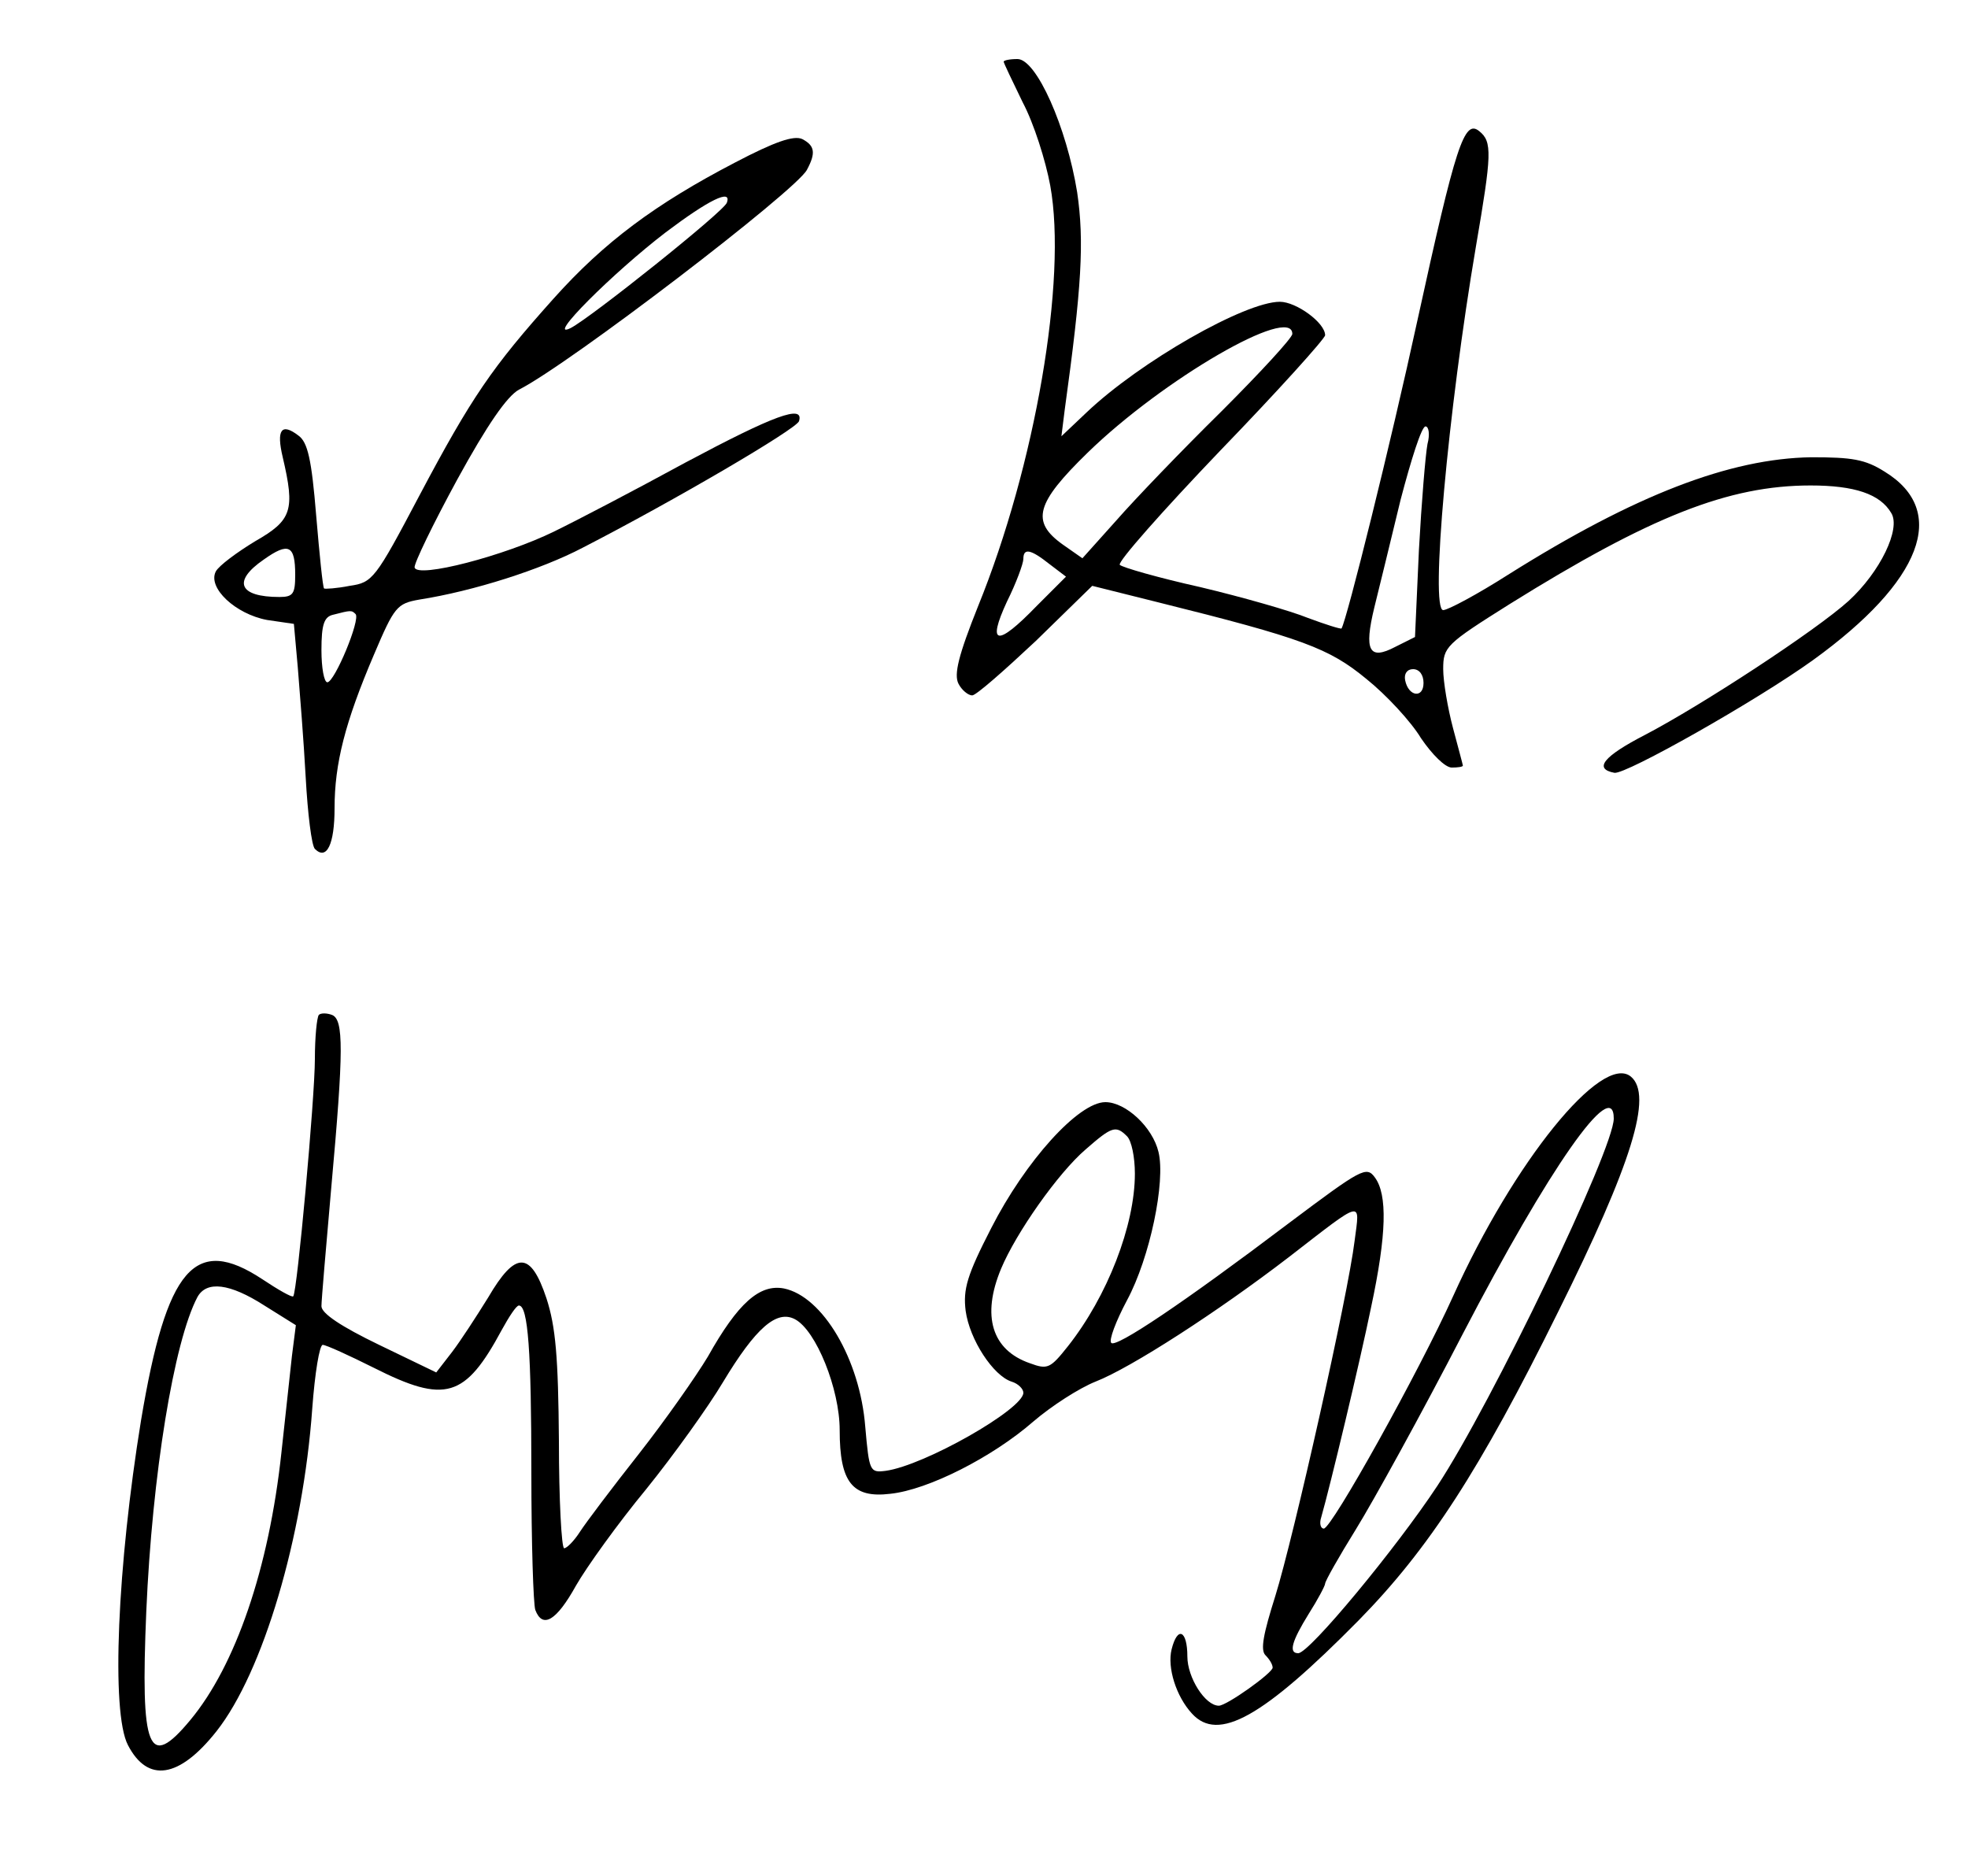
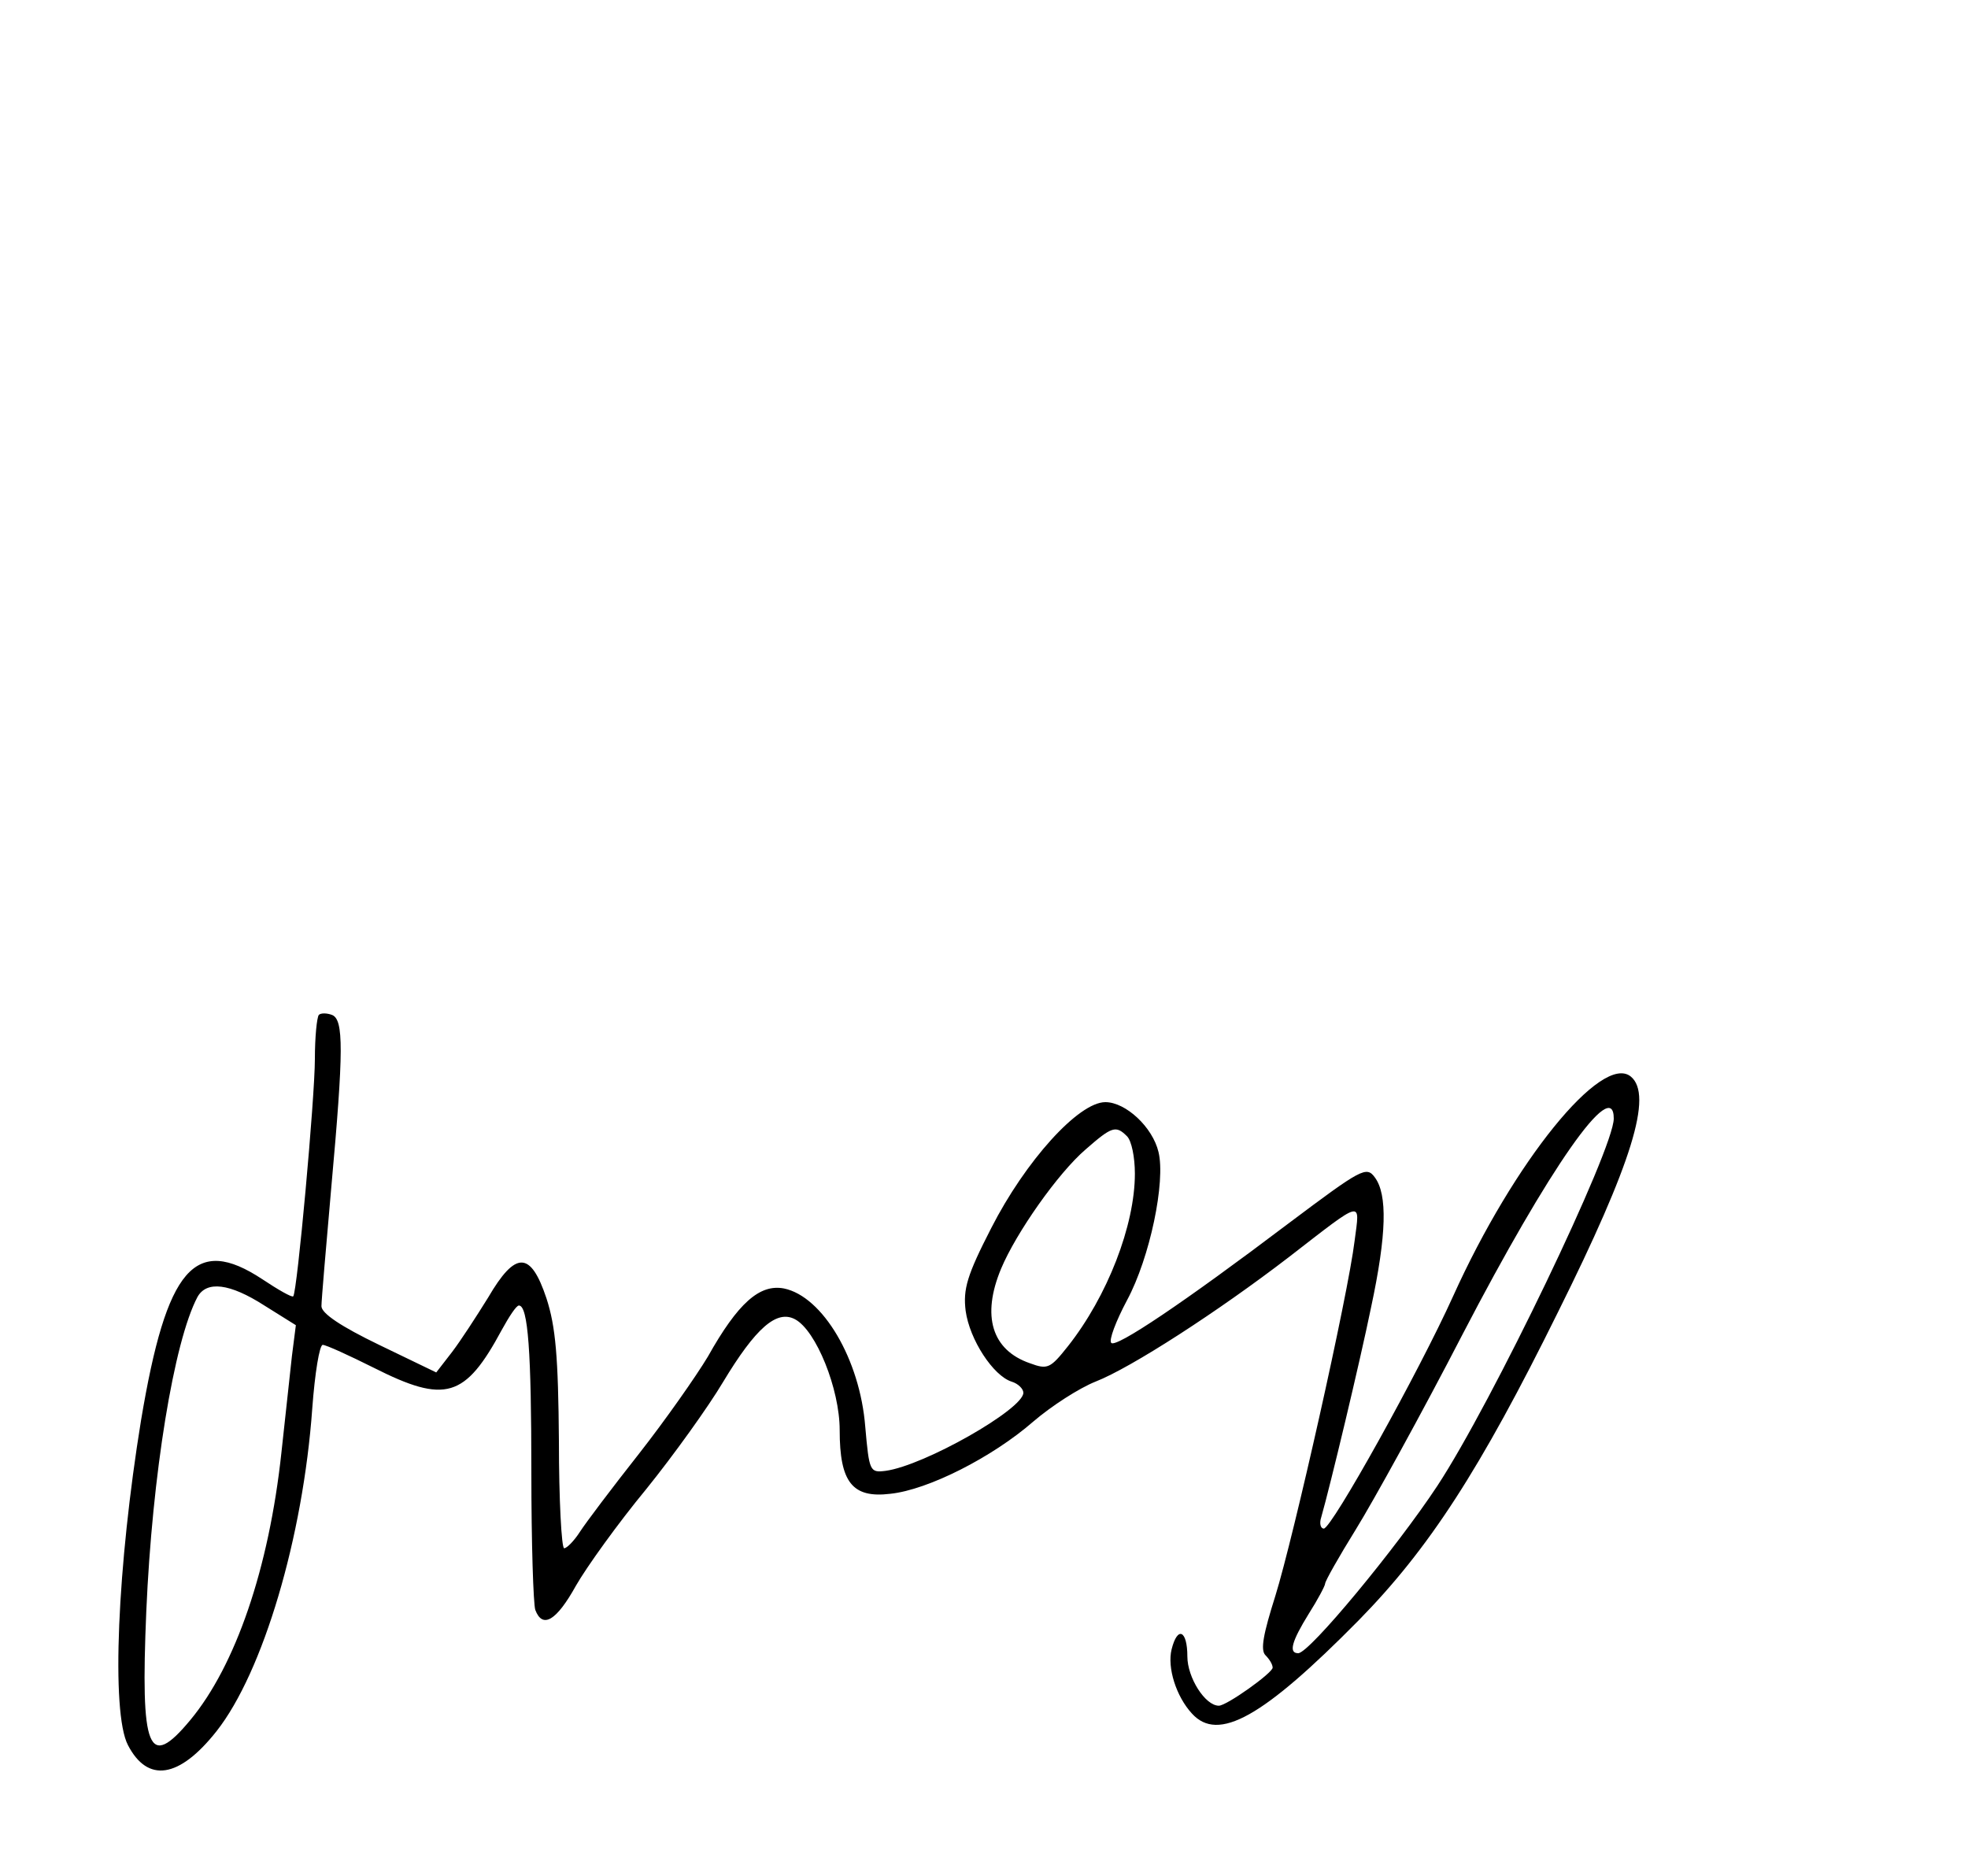
<svg xmlns="http://www.w3.org/2000/svg" version="1.0" width="300pt" height="286pt" viewBox="0 0 300 286" preserveAspectRatio="xMidYMid meet">
  <g transform="translate(0,286) scale(0.1,-0.1)" fill="#000000" stroke="none">
-     <path d="M1530 2766 c0 -2 13 -29 29 -62 17 -32 35 -89 42 -127 26 -143 -23 -427 -110 -641 -30 -75 -37 -104 -30 -118 5 -10 15 -18 21 -18 6 0 49 38 97 83 l86 84 100 -25 c221 -55 261 -70 318 -117 30 -24 68 -65 83 -90 17 -25 37 -45 47 -45 9 0 17 1 17 3 0 1 -7 27 -15 57 -8 30 -15 71 -15 90 0 34 4 38 101 99 215 134 334 181 459 181 67 0 106 -13 123 -42 15 -24 -17 -90 -65 -134 -51 -46 -224 -159 -310 -204 -64 -33 -79 -52 -47 -58 17 -3 217 110 303 172 166 120 207 227 109 287 -30 19 -50 22 -112 22 -124 -2 -268 -57 -462 -179 -47 -30 -92 -54 -99 -54 -20 0 7 302 50 555 24 140 25 159 5 175 -23 19 -36 -22 -94 -287 -41 -189 -108 -458 -116 -471 -2 -1 -24 6 -51 16 -27 11 -101 32 -164 47 -63 14 -119 30 -123 34 -4 4 65 82 153 174 88 91 160 171 160 176 0 19 -44 51 -69 51 -53 0 -213 -91 -295 -169 l-38 -36 5 40 c26 188 30 257 19 332 -16 99 -62 203 -91 203 -12 0 -21 -2 -21 -4z m440 -415 c0 -6 -49 -59 -108 -118 -60 -59 -132 -134 -160 -166 l-52 -58 -30 21 c-49 35 -41 63 38 140 115 112 312 226 312 181z m206 -168 c-3 -16 -9 -88 -13 -161 l-6 -133 -30 -15 c-40 -21 -48 -6 -32 60 7 28 25 102 40 164 16 61 32 112 38 112 5 0 7 -12 3 -27z m-576 -183 l25 -19 -45 -45 c-60 -62 -76 -60 -45 7 14 28 25 58 25 65 0 17 11 15 40 -8z m570 -181 c0 -24 -23 -21 -28 4 -2 10 3 17 12 17 10 0 16 -9 16 -21z" />
-     <path d="M1120 2612 c-121 -63 -199 -121 -276 -207 -94 -105 -125 -150 -205 -301 -67 -127 -71 -132 -106 -137 -20 -4 -38 -5 -39 -4 -2 2 -7 52 -12 111 -7 86 -13 112 -27 122 -26 20 -34 9 -24 -33 19 -81 14 -96 -42 -128 -28 -17 -55 -37 -60 -46 -13 -25 30 -65 78 -74 l41 -6 6 -67 c3 -37 9 -112 12 -167 3 -55 9 -104 14 -109 18 -18 30 7 30 62 0 68 16 131 60 234 31 73 35 78 69 84 83 13 186 46 249 79 140 72 326 181 330 193 8 26 -38 9 -173 -63 -77 -42 -167 -89 -200 -105 -75 -37 -209 -72 -213 -55 -1 6 28 66 65 134 46 84 76 127 94 137 77 39 422 303 439 335 14 26 12 37 -7 47 -13 6 -42 -4 -103 -36z m-12 -61 c-4 -13 -207 -175 -238 -191 -40 -20 64 84 145 146 65 49 101 67 93 45z m-658 -567 c0 -29 -3 -34 -24 -34 -62 0 -72 24 -24 57 38 27 48 22 48 -23z m92 -60 c8 -8 -32 -104 -43 -104 -5 0 -9 22 -9 49 0 39 4 51 18 54 27 7 28 7 34 1z" />
    <path d="M486 1313 c-3 -4 -6 -34 -6 -67 0 -59 -27 -356 -33 -362 -2 -2 -23 10 -47 26 -103 68 -146 18 -185 -215 -36 -221 -46 -445 -20 -495 30 -58 78 -51 135 21 71 90 132 296 146 492 4 54 11 97 16 97 5 0 40 -16 78 -35 109 -55 139 -46 195 58 11 20 22 37 26 37 14 0 19 -70 19 -255 0 -107 3 -200 6 -209 11 -29 32 -17 62 37 16 28 64 95 107 147 42 52 95 126 117 163 50 83 82 111 110 96 32 -17 68 -106 68 -169 0 -79 19 -104 77 -97 58 6 156 56 218 110 28 24 70 51 95 61 54 21 187 107 295 190 115 89 108 87 100 25 -10 -83 -93 -452 -121 -542 -18 -57 -23 -82 -15 -90 6 -6 11 -14 11 -19 0 -8 -70 -58 -82 -58 -21 0 -48 43 -48 75 0 40 -15 47 -24 11 -7 -28 7 -72 31 -98 40 -44 108 -6 254 142 107 109 185 229 304 470 113 227 145 331 111 359 -44 36 -178 -129 -271 -335 -52 -115 -185 -354 -197 -354 -5 0 -7 8 -4 17 14 49 59 237 76 320 24 112 25 172 6 198 -13 18 -20 14 -132 -70 -160 -121 -263 -190 -270 -182 -4 4 7 33 24 65 35 65 59 181 48 226 -9 38 -50 76 -81 76 -41 0 -122 -90 -174 -192 -37 -72 -43 -93 -39 -126 6 -44 42 -99 70 -108 10 -3 18 -11 18 -17 0 -25 -151 -111 -210 -119 -24 -3 -25 -1 -31 67 -8 103 -65 199 -124 211 -37 7 -70 -22 -116 -104 -18 -30 -65 -97 -105 -148 -41 -52 -81 -105 -90 -119 -9 -14 -20 -25 -24 -25 -4 0 -8 74 -8 163 -1 129 -5 175 -19 218 -24 72 -47 73 -89 1 -18 -29 -42 -66 -55 -83 l-24 -31 -87 42 c-58 28 -88 48 -88 59 0 9 7 90 15 181 19 210 19 256 1 263 -8 3 -17 3 -20 0z m1974 -158 c0 -47 -186 -434 -269 -560 -62 -94 -195 -255 -212 -255 -15 0 -10 18 16 60 14 22 25 43 25 46 0 4 21 41 47 83 26 42 100 176 163 298 131 252 230 394 230 328z m-742 -27 c7 -7 12 -32 12 -57 0 -79 -42 -187 -102 -263 -27 -34 -31 -36 -58 -26 -58 20 -74 72 -44 144 23 55 87 146 129 182 40 35 46 37 63 20z m-1315 -258 l48 -30 -6 -47 c-3 -27 -10 -92 -16 -147 -19 -177 -70 -325 -139 -408 -64 -77 -76 -47 -67 166 9 208 42 411 78 479 14 25 49 21 102 -13z" />
  </g>
</svg>